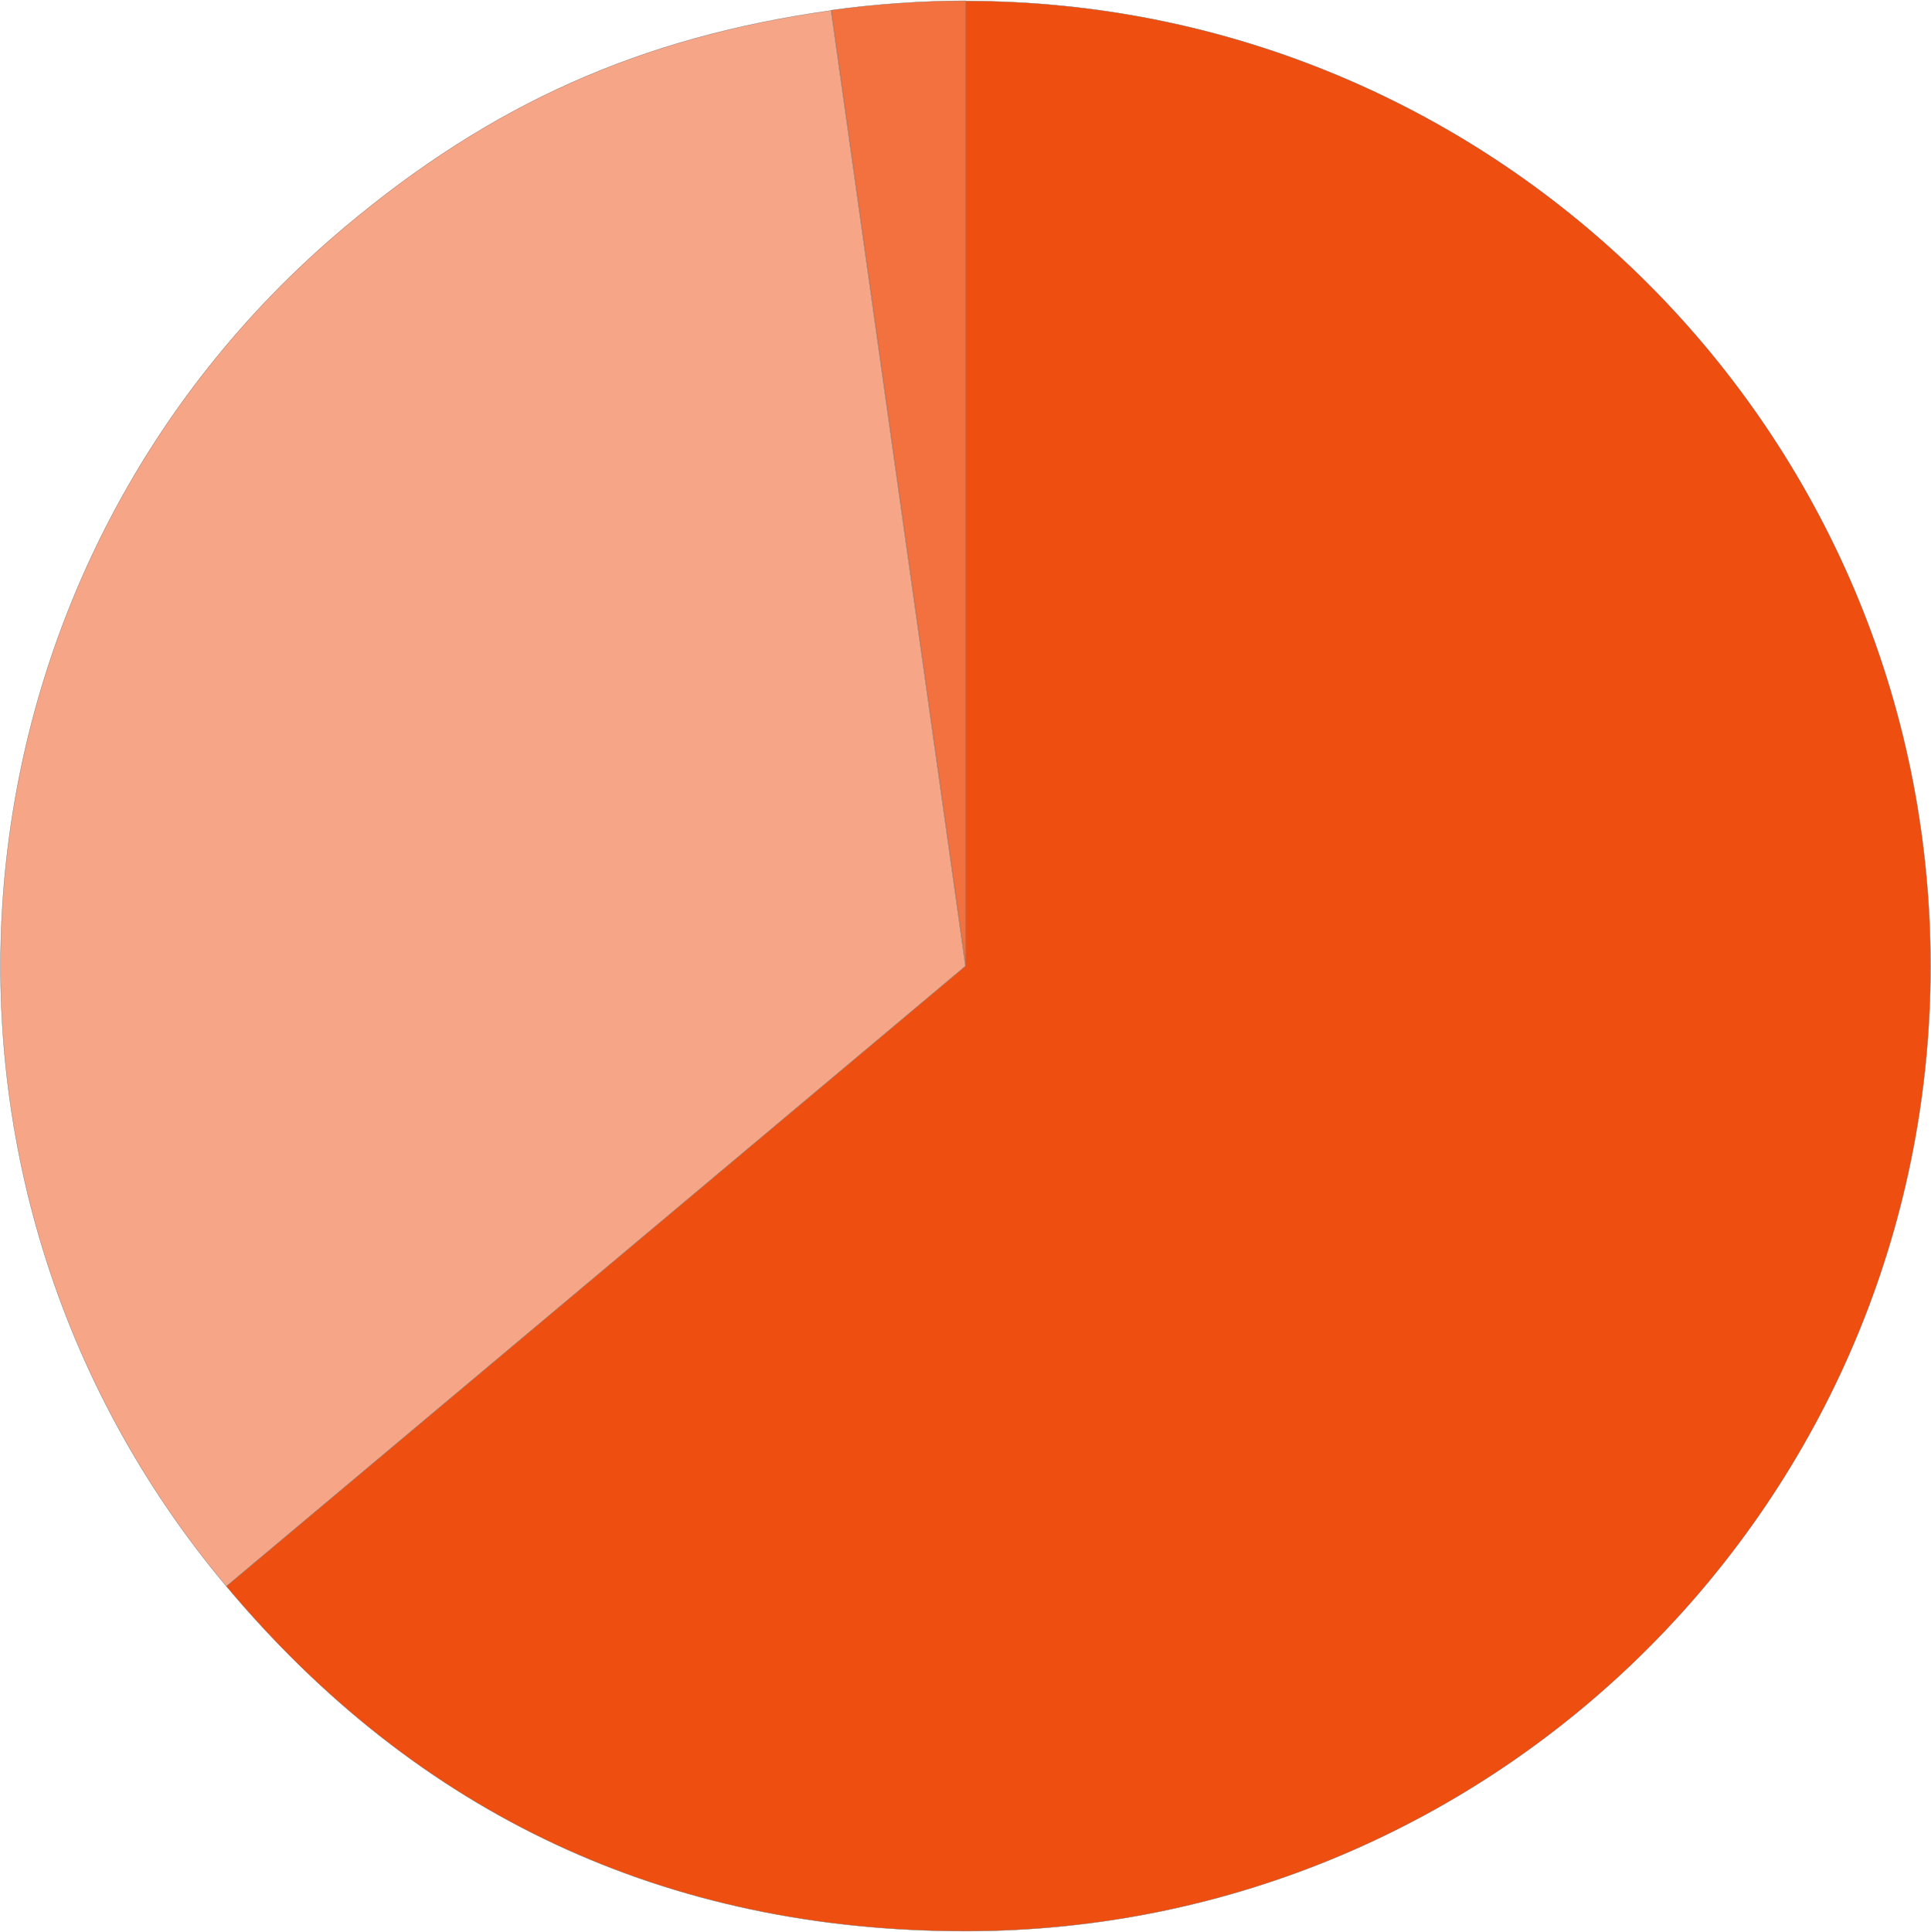
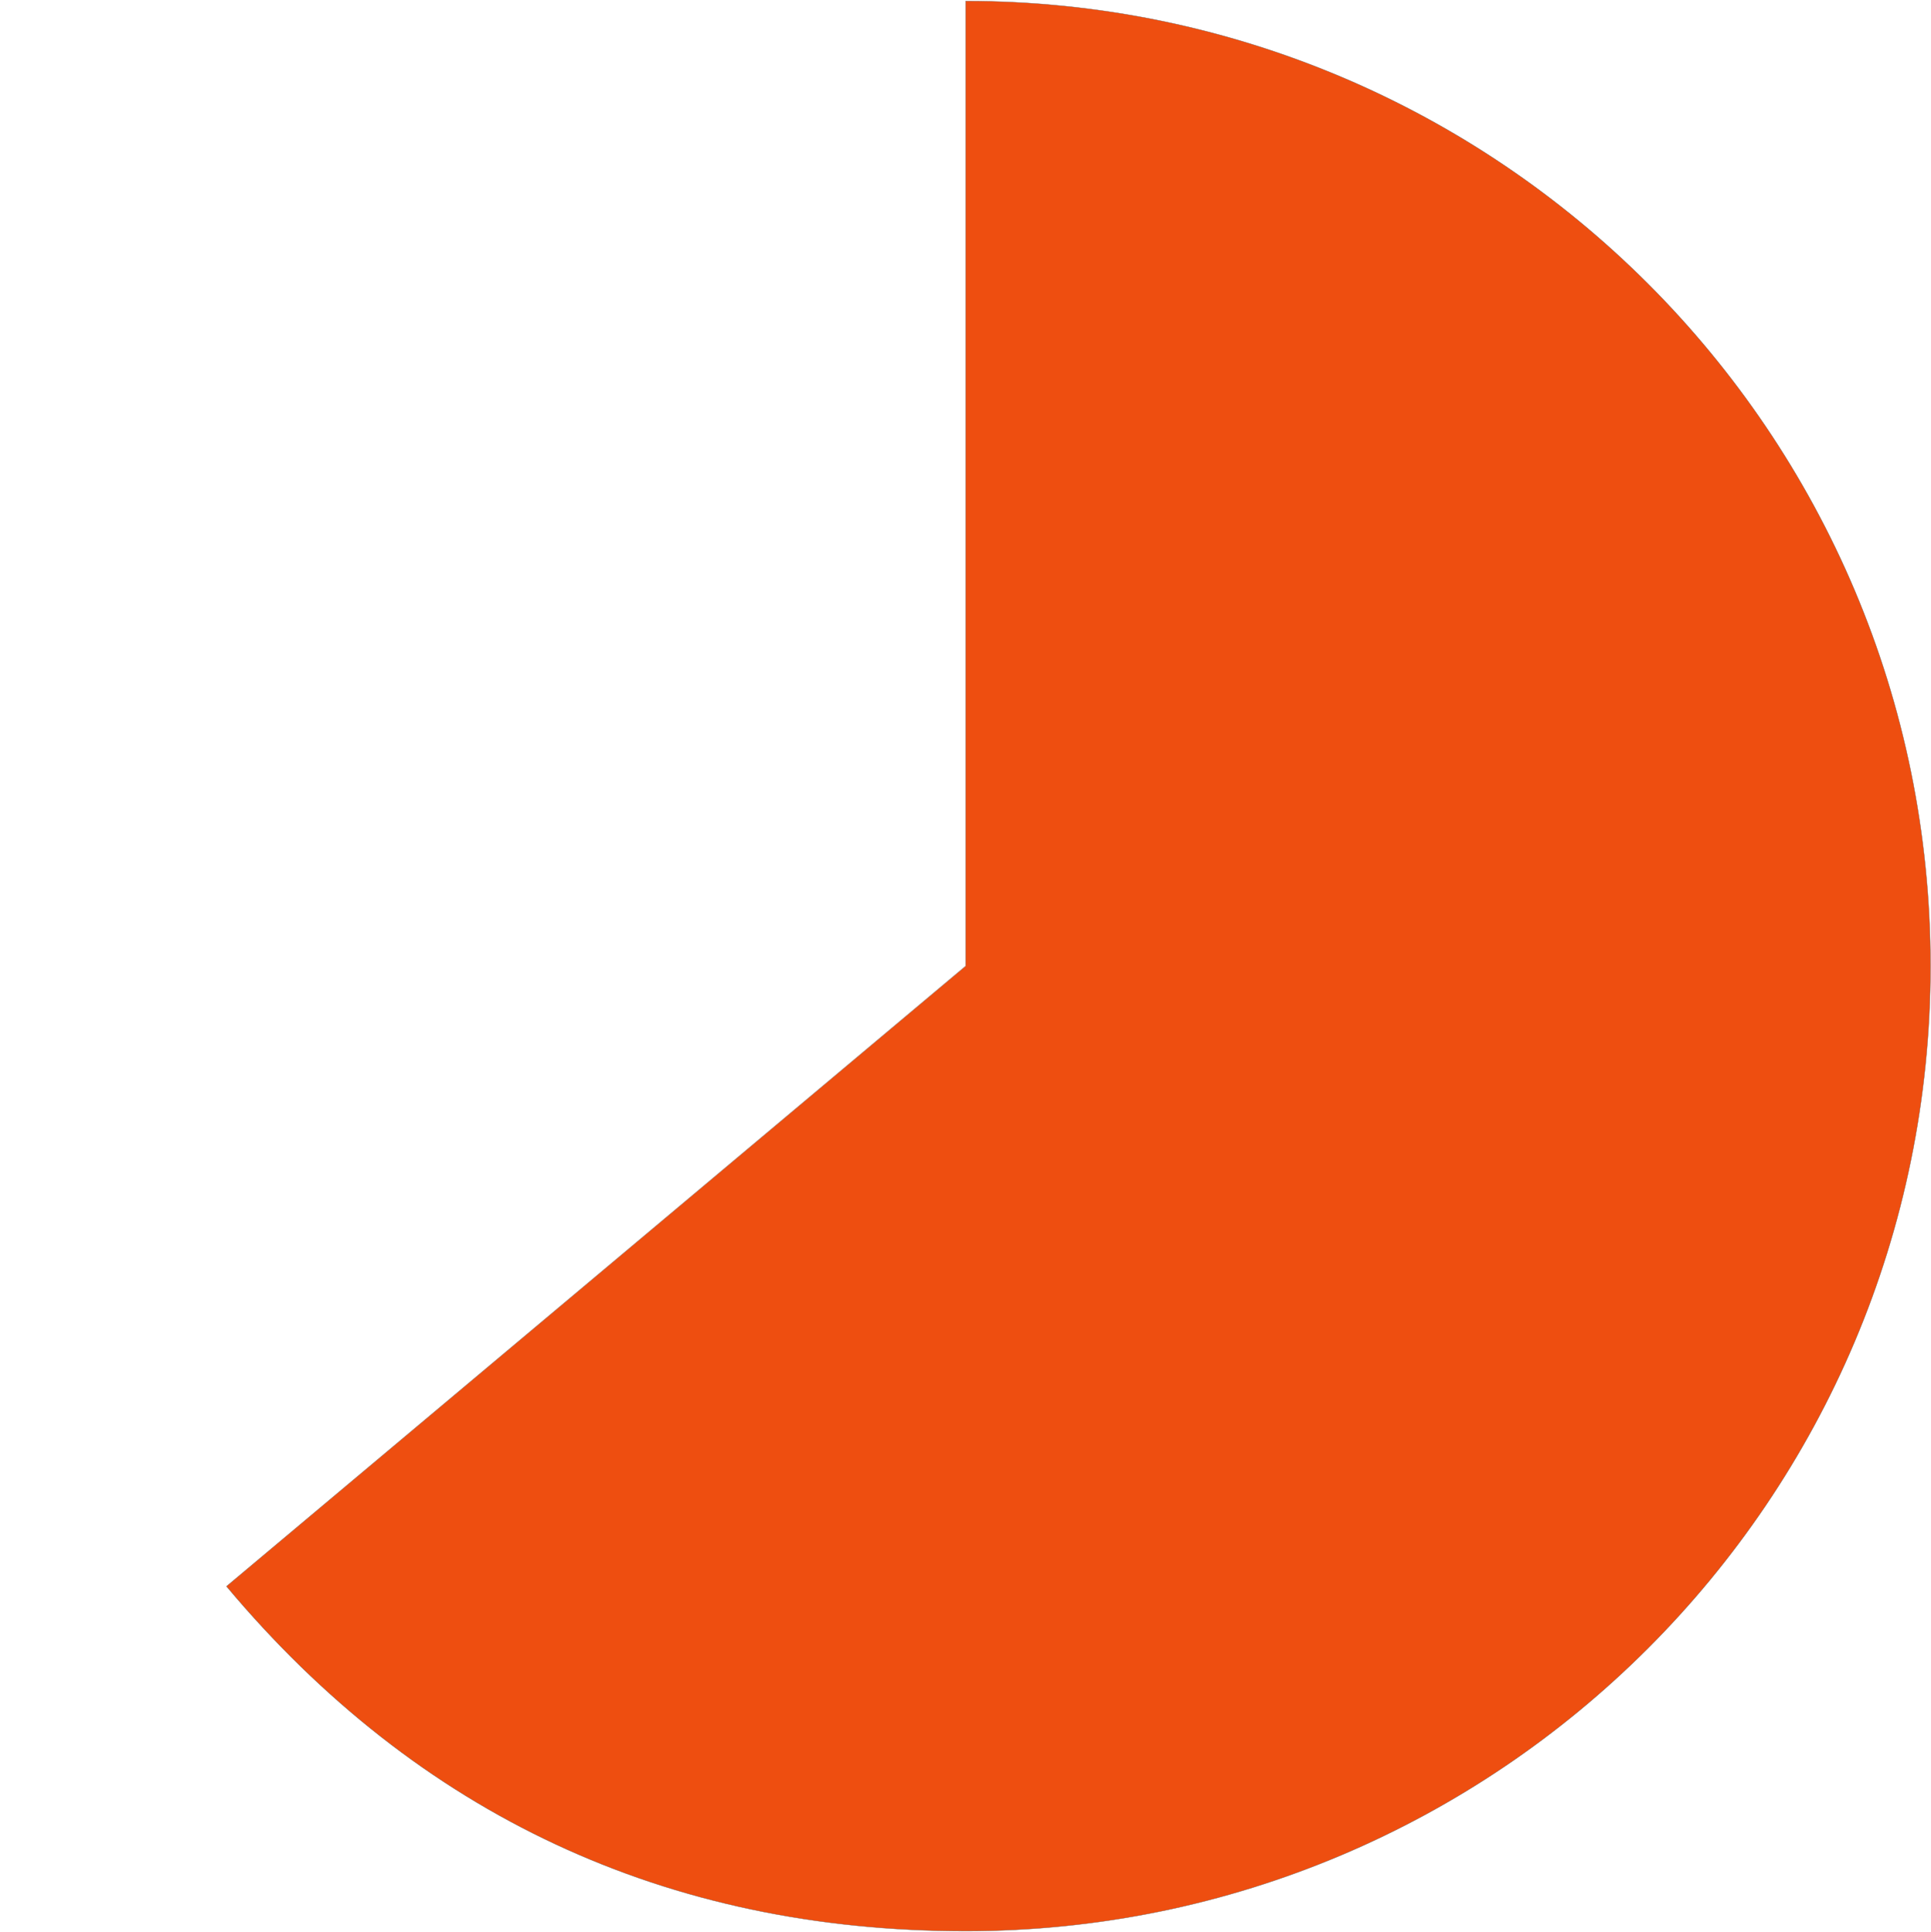
<svg xmlns="http://www.w3.org/2000/svg" width="2868" height="2869" viewBox="0 0 2868 2869" fill="none">
-   <path d="M1434.16 1434.68L1234.55 15.188C1297.1 6.302 1370.59 1.175 1434.16 1.175V1434.68Z" fill="#EE4E10" fill-opacity="0.8" stroke="#777777" stroke-width="0.5" stroke-miterlimit="10" />
-   <path d="M1434.16 1434.68L336.297 2355.83C-172.643 1749.48 -93.687 845.42 512.666 336.822C731.077 153.617 952.221 55.179 1234.55 15.53L1434.16 1434.68Z" fill="#EE4E10" fill-opacity="0.5" stroke="#777777" stroke-width="0.5" stroke-miterlimit="10" />
  <path d="M1434.16 1434.68V1.516C2225.77 1.516 2867.33 643.075 2867.33 1434.68C2867.33 2226.29 2225.43 2867.85 1434.16 2867.85C990.844 2867.85 621.016 2695.58 336.297 2355.83L1434.16 1434.68Z" fill="#EE4E10" stroke="#777777" stroke-width="0.5" stroke-miterlimit="10" />
</svg>